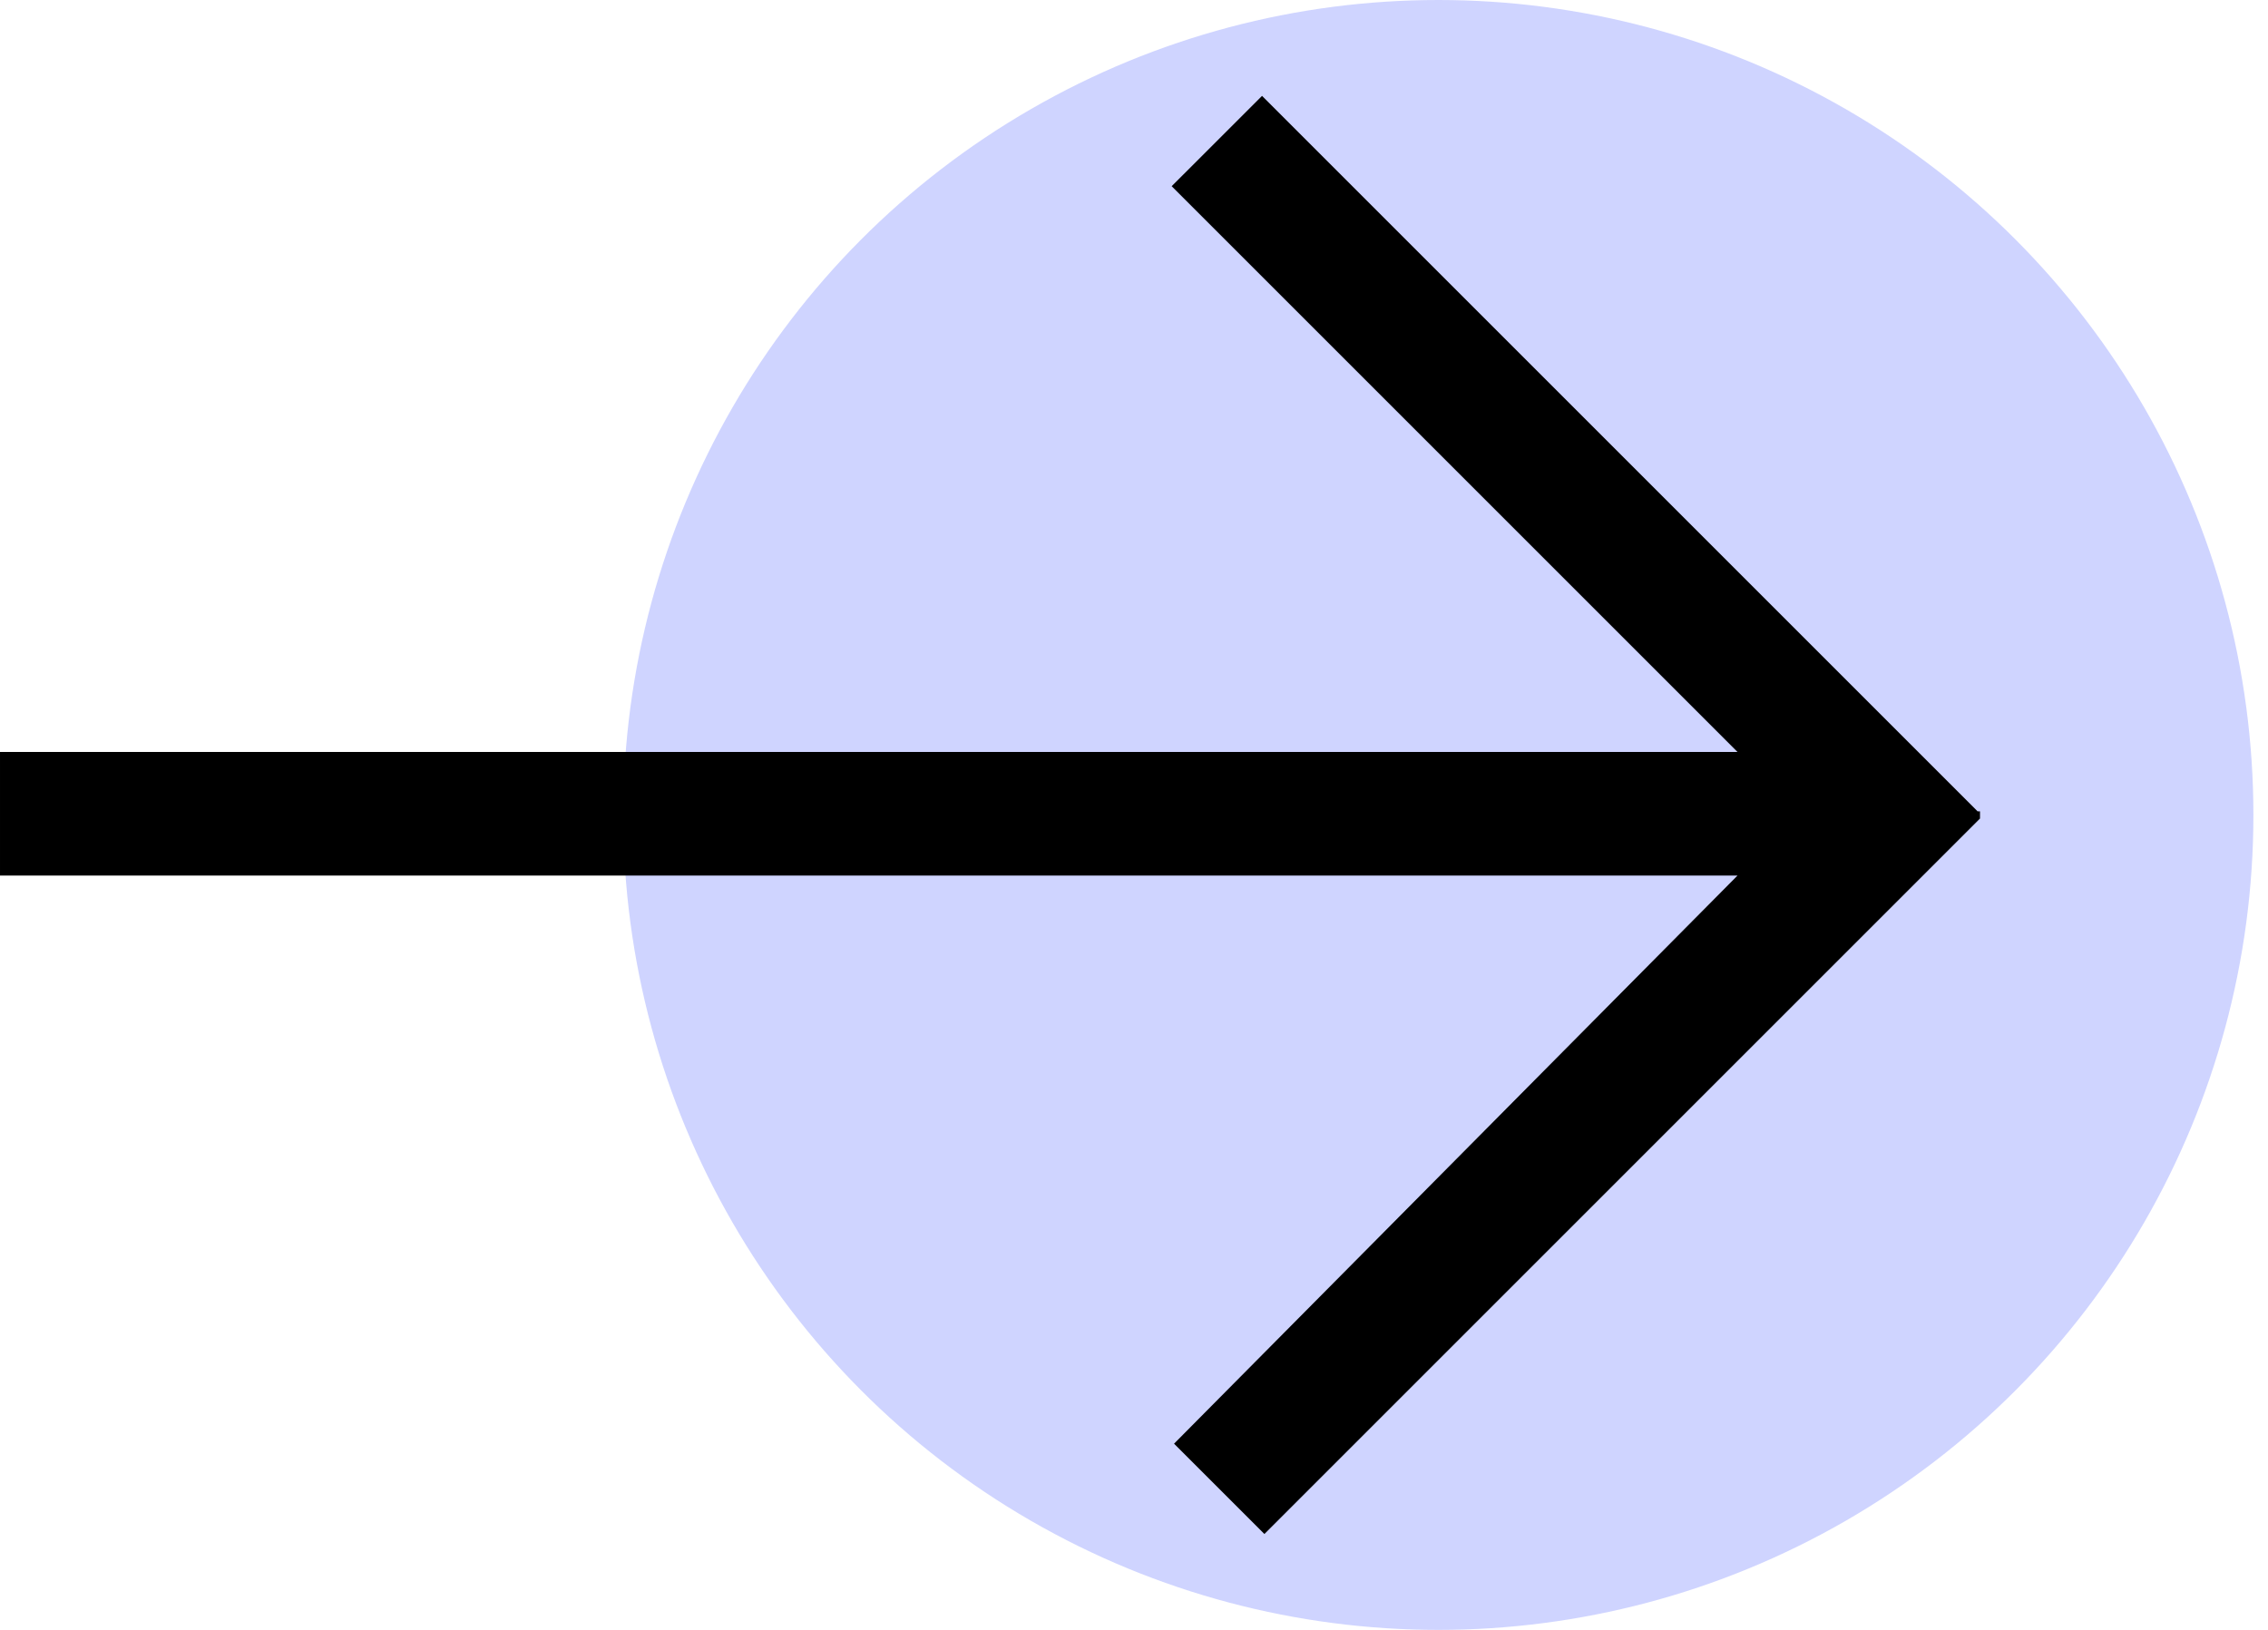
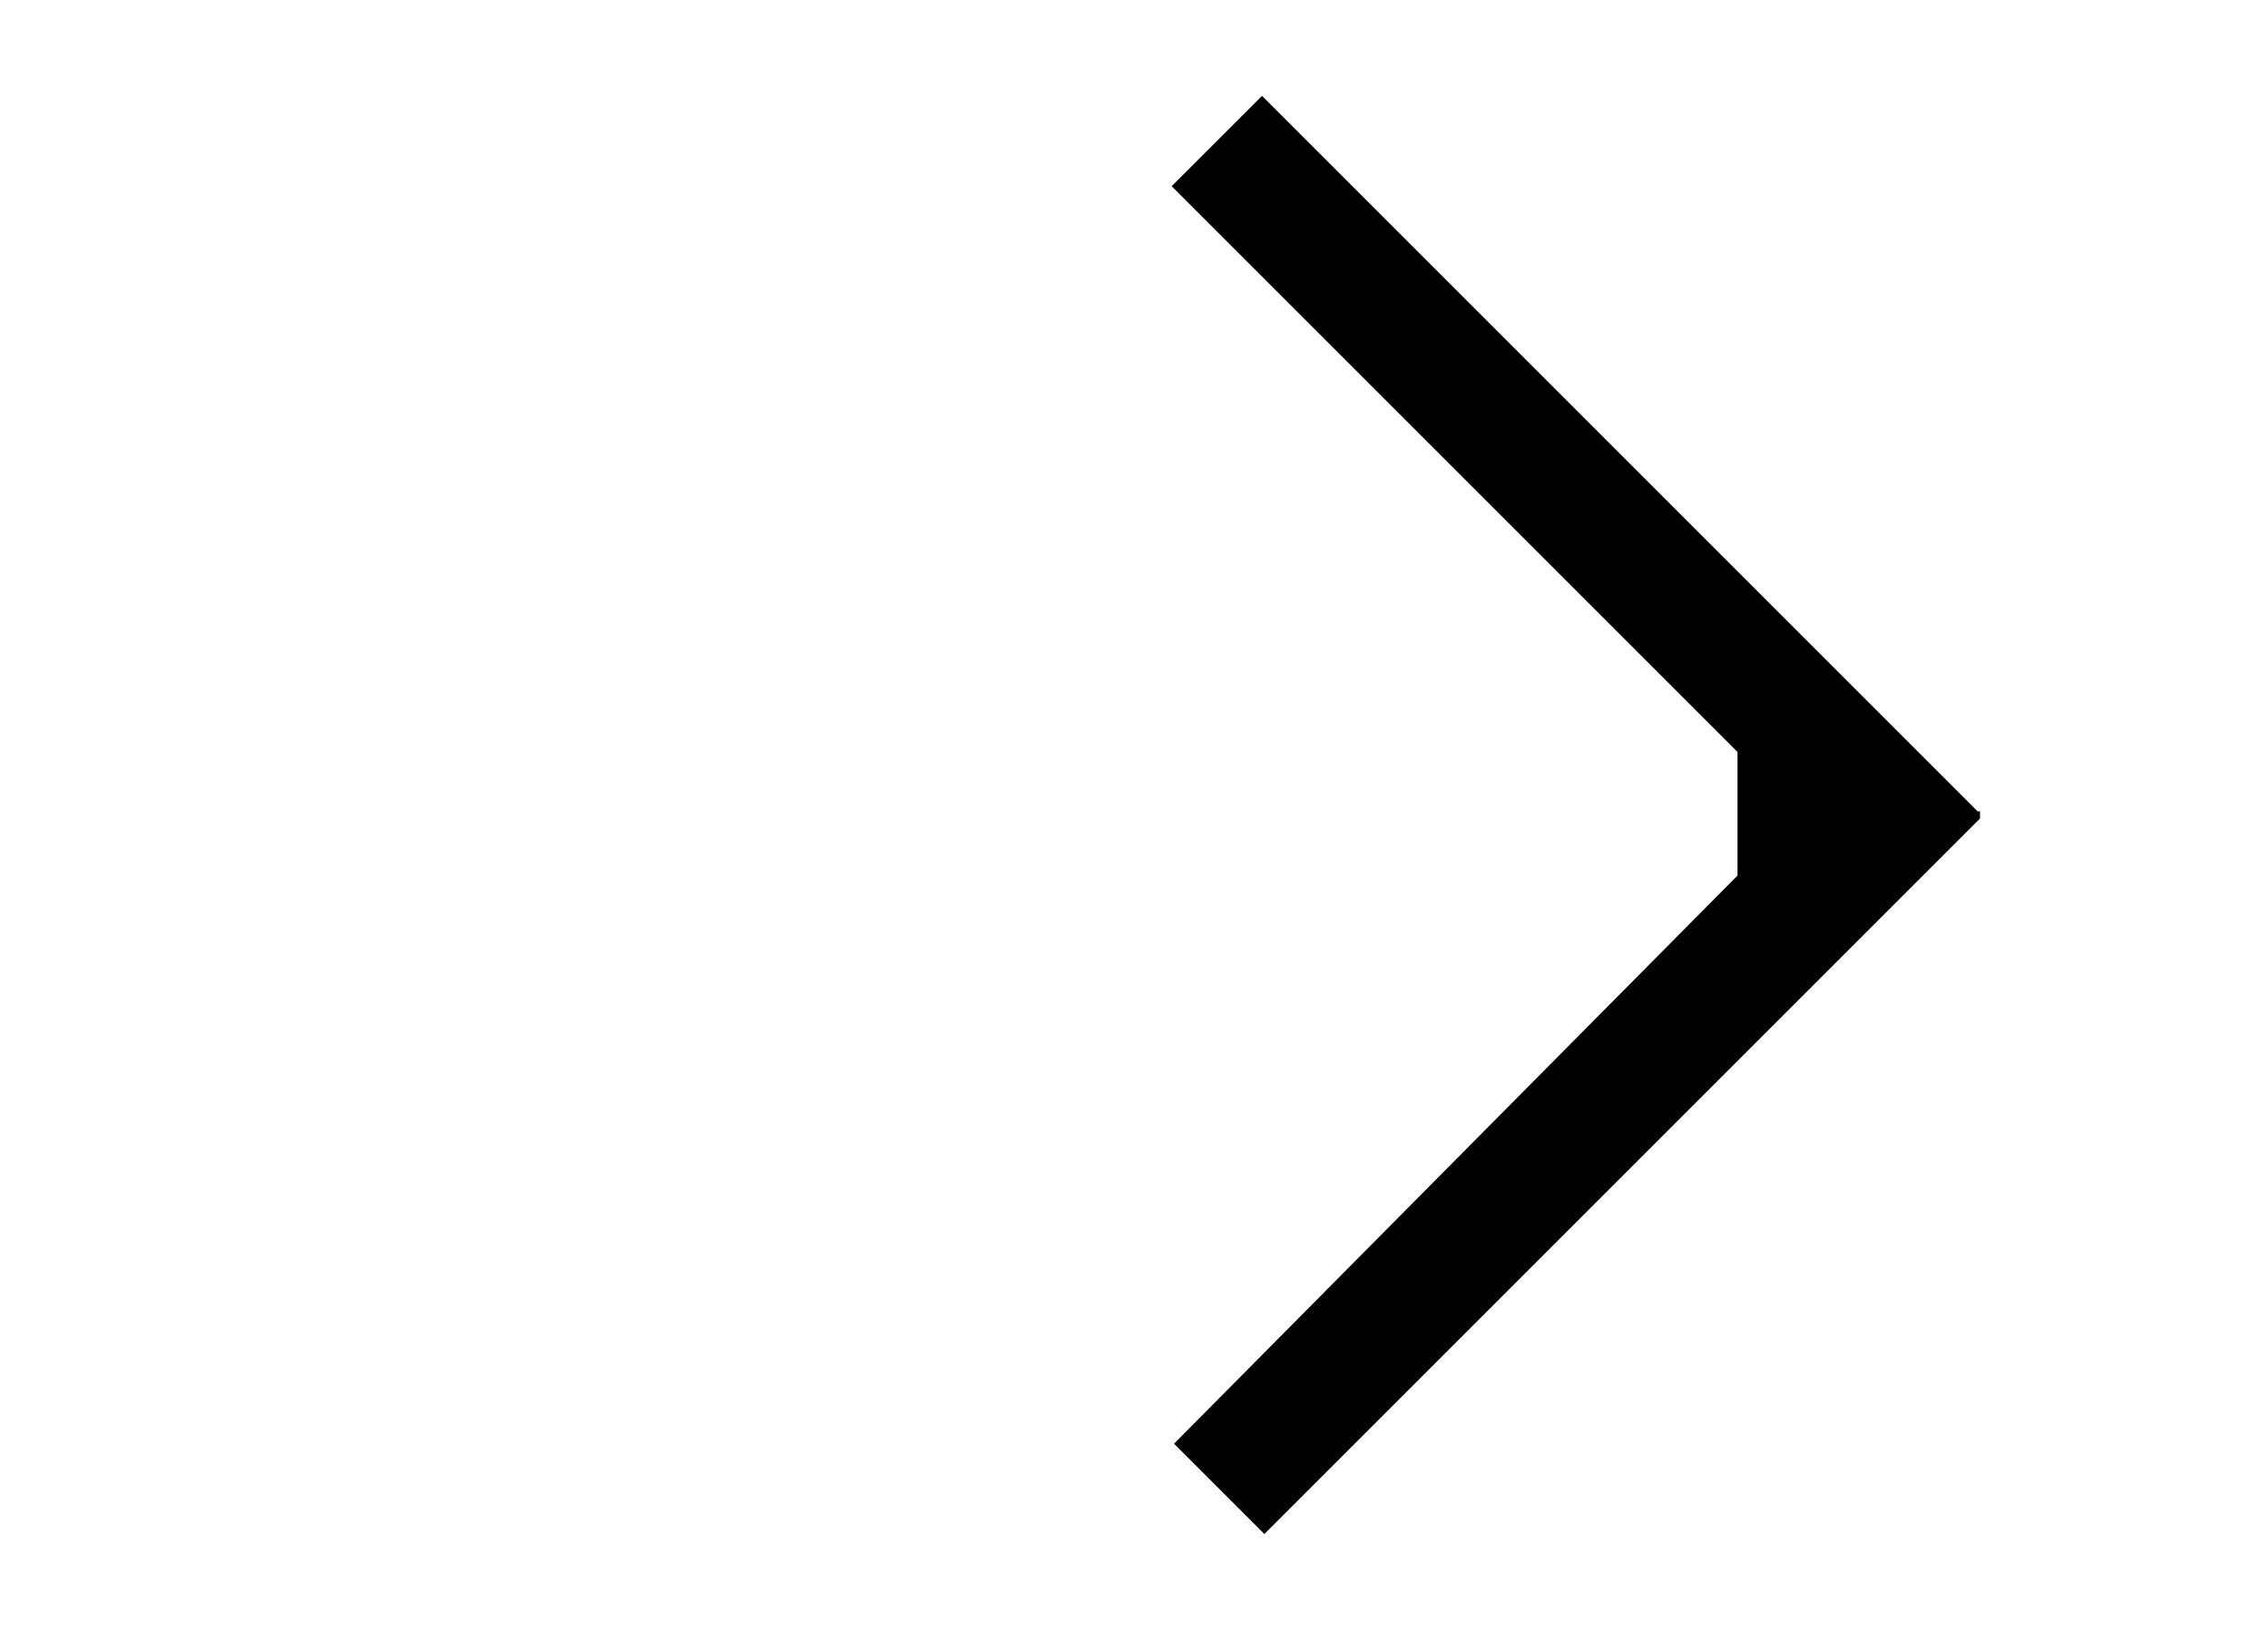
<svg xmlns="http://www.w3.org/2000/svg" width="64" height="46" viewBox="0 0 64 46" fill="none">
-   <circle cx="40.588" cy="23" r="23" fill="#CFD4FF" />
-   <path d="M55.806 22.899L35.613 2.706L33.063 5.255L49.03 21.222H6.10352e-05V24.711H49.03L33.13 40.745L35.68 43.294L55.873 23.101V22.899H55.806Z" fill="black" />
+   <path d="M55.806 22.899L35.613 2.706L33.063 5.255L49.03 21.222V24.711H49.03L33.13 40.745L35.68 43.294L55.873 23.101V22.899H55.806Z" fill="black" />
</svg>